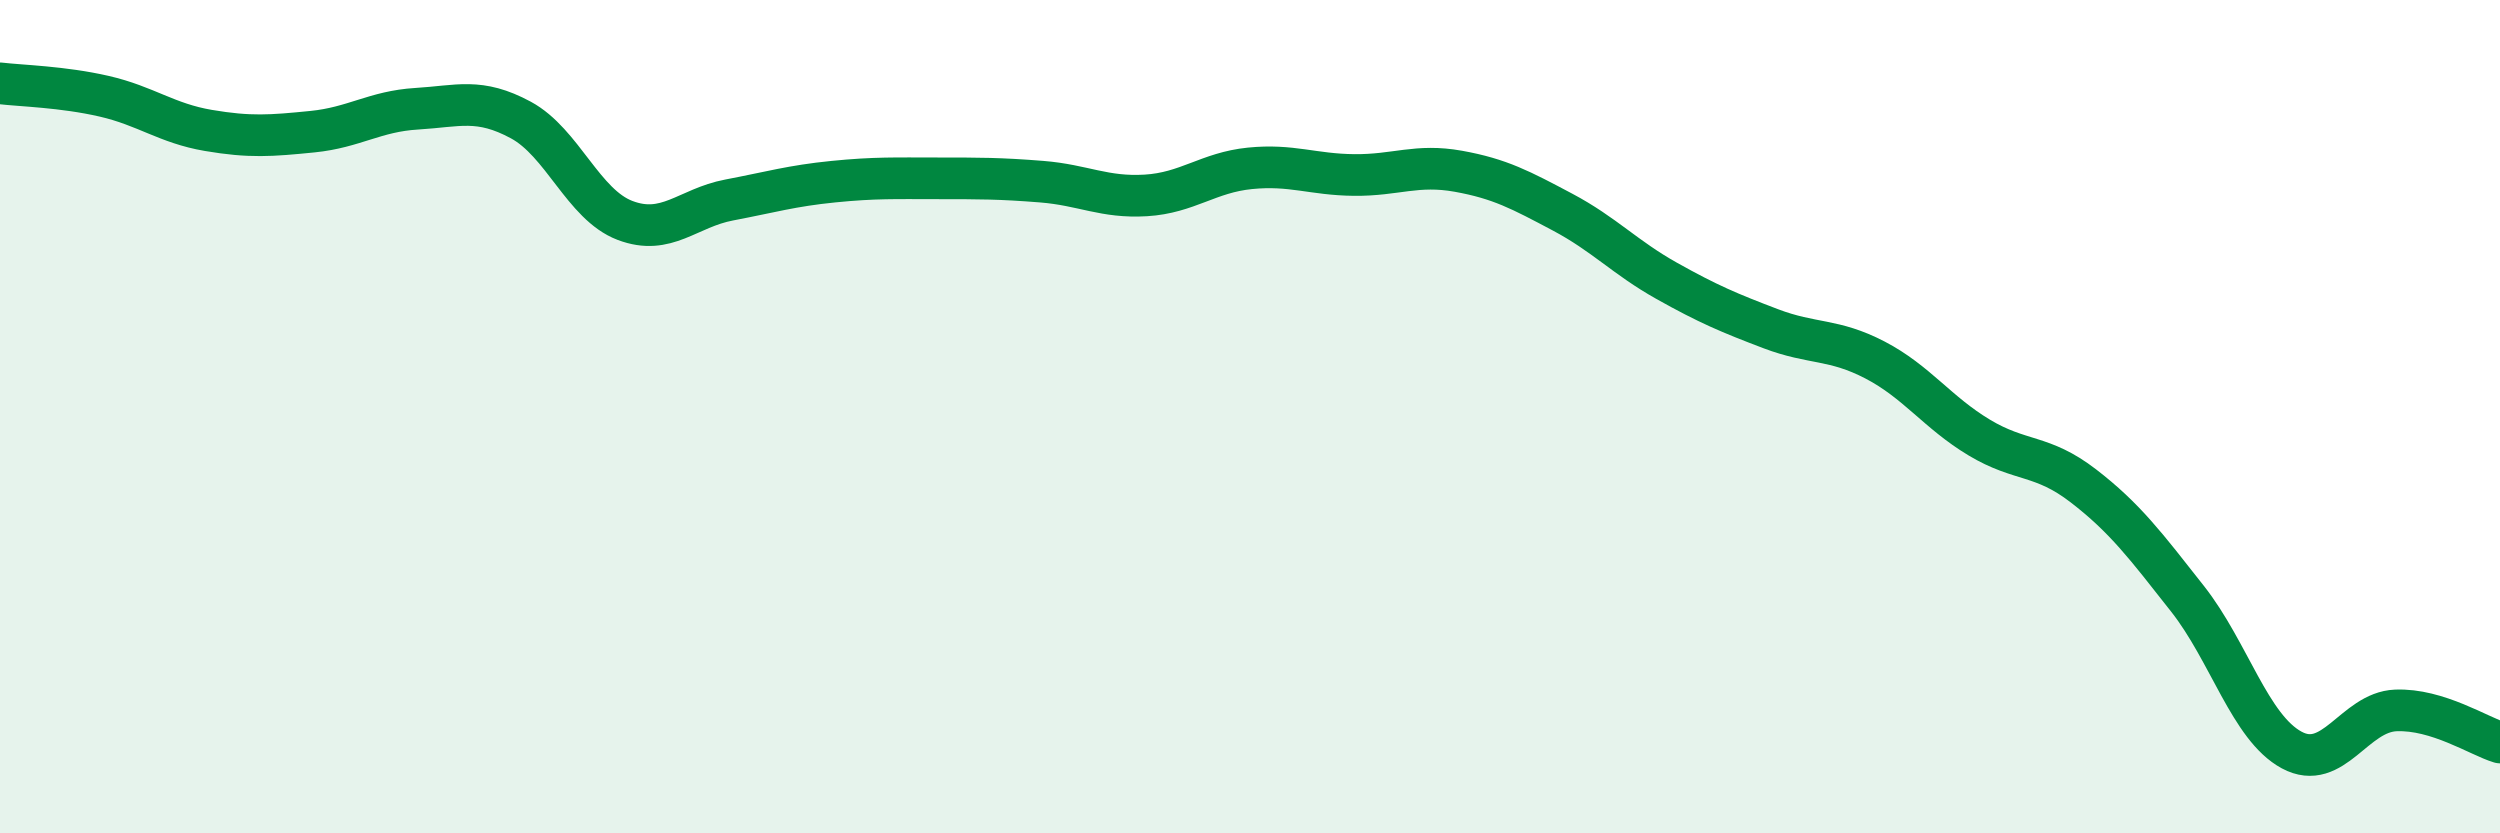
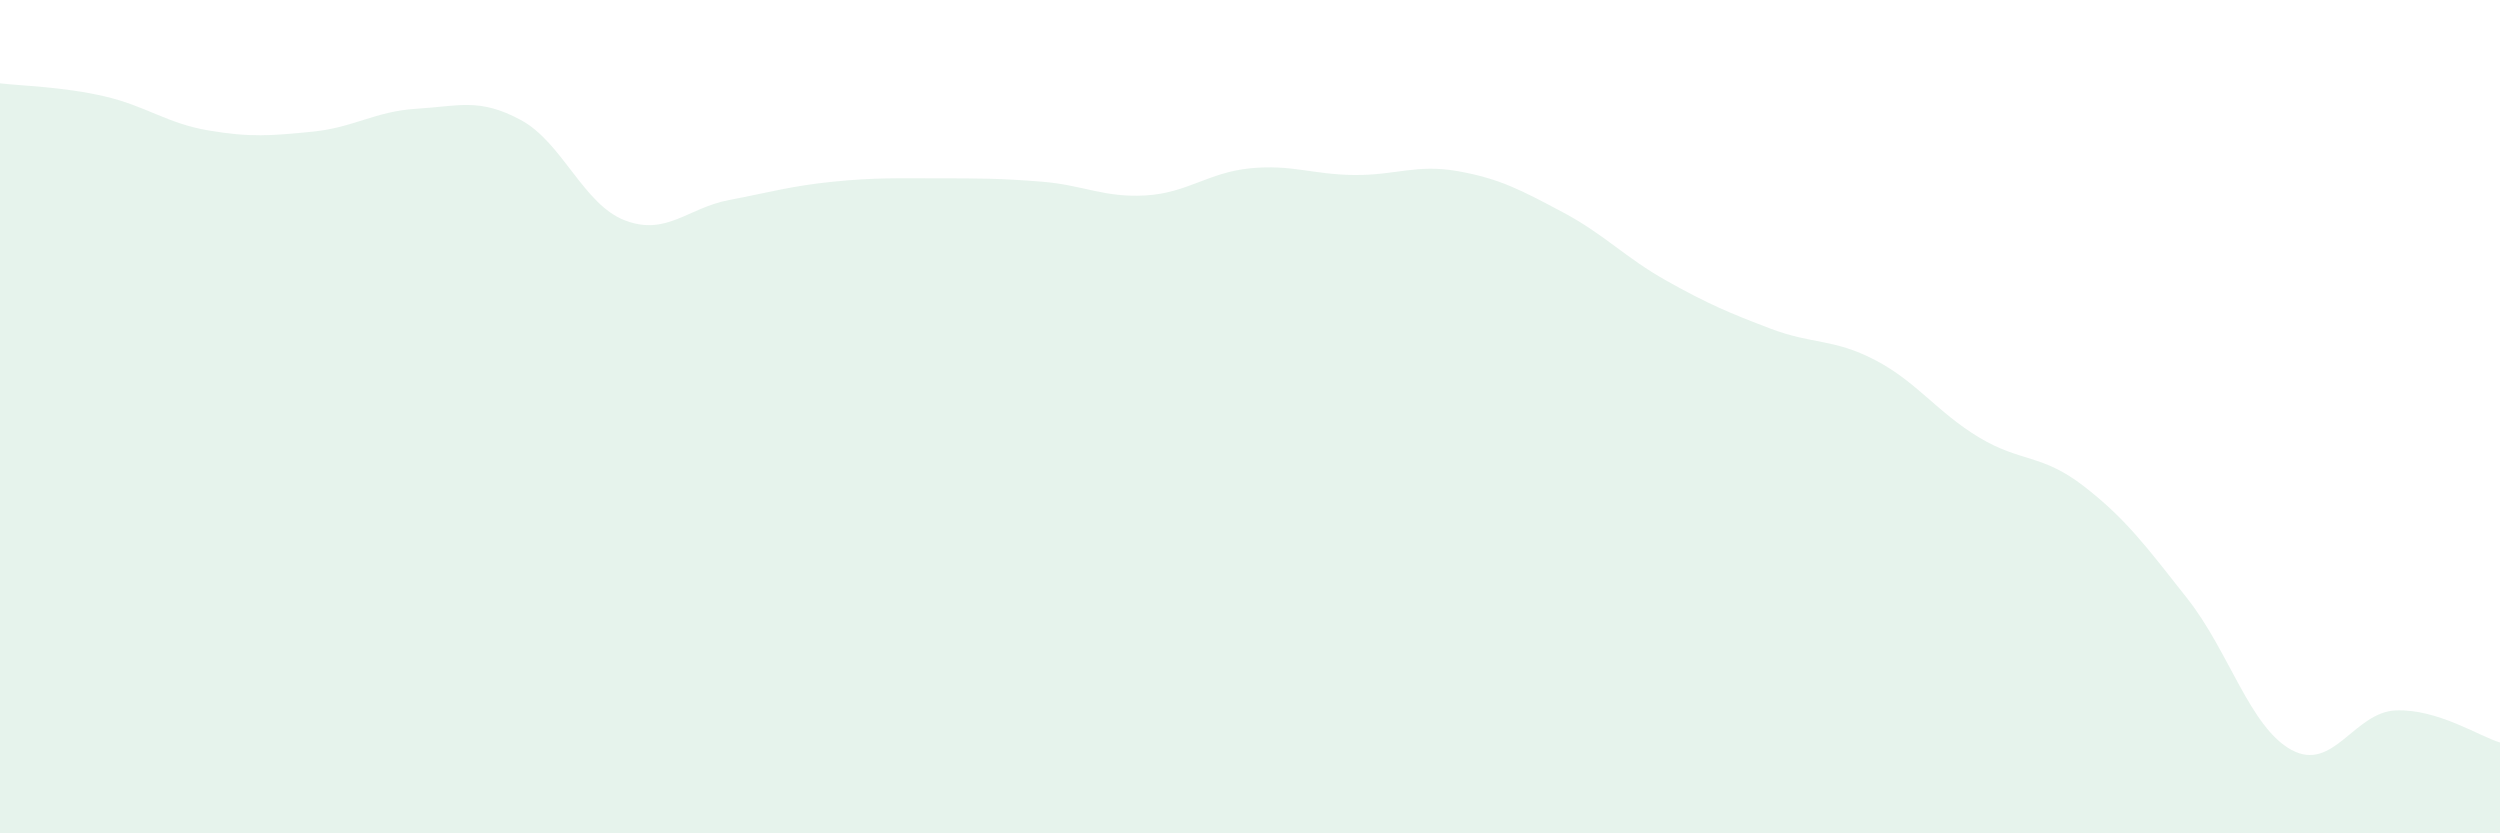
<svg xmlns="http://www.w3.org/2000/svg" width="60" height="20" viewBox="0 0 60 20">
  <path d="M 0,2 C 0.5,2.06 1.5,2.08 2.5,2.31 C 3.5,2.54 4,2.96 5,3.13 C 6,3.3 6.5,3.26 7.5,3.16 C 8.5,3.06 9,2.67 10,2.61 C 11,2.55 11.5,2.34 12.5,2.88 C 13.5,3.42 14,4.91 15,5.29 C 16,5.67 16.5,4.99 17.5,4.8 C 18.5,4.61 19,4.46 20,4.36 C 21,4.26 21.5,4.28 22.5,4.28 C 23.5,4.28 24,4.28 25,4.36 C 26,4.44 26.5,4.75 27.5,4.69 C 28.5,4.63 29,4.14 30,4.04 C 31,3.94 31.5,4.19 32.5,4.2 C 33.5,4.21 34,3.93 35,4.11 C 36,4.29 36.5,4.56 37.5,5.09 C 38.5,5.62 39,6.18 40,6.74 C 41,7.3 41.5,7.51 42.5,7.89 C 43.5,8.27 44,8.12 45,8.64 C 46,9.16 46.5,9.9 47.5,10.5 C 48.5,11.1 49,10.89 50,11.66 C 51,12.43 51.5,13.1 52.5,14.37 C 53.5,15.64 54,17.46 55,18 C 56,18.54 56.5,17.09 57.5,17.05 C 58.5,17.01 59.5,17.67 60,17.82L60 20L0 20Z" fill="#008740" opacity="0.1" stroke-linecap="round" stroke-linejoin="round" />
-   <path d="M 0,2 C 0.5,2.06 1.5,2.08 2.5,2.31 C 3.5,2.54 4,2.96 5,3.13 C 6,3.3 6.5,3.26 7.5,3.16 C 8.5,3.06 9,2.67 10,2.61 C 11,2.55 11.5,2.34 12.5,2.88 C 13.5,3.42 14,4.91 15,5.29 C 16,5.67 16.5,4.99 17.5,4.8 C 18.5,4.61 19,4.46 20,4.36 C 21,4.26 21.5,4.28 22.5,4.28 C 23.5,4.28 24,4.28 25,4.36 C 26,4.44 26.5,4.75 27.5,4.69 C 28.5,4.63 29,4.14 30,4.04 C 31,3.94 31.5,4.19 32.5,4.2 C 33.5,4.21 34,3.93 35,4.11 C 36,4.29 36.5,4.56 37.5,5.09 C 38.5,5.62 39,6.18 40,6.74 C 41,7.3 41.5,7.51 42.5,7.89 C 43.5,8.27 44,8.12 45,8.64 C 46,9.16 46.5,9.9 47.5,10.5 C 48.5,11.1 49,10.89 50,11.66 C 51,12.43 51.5,13.1 52.5,14.37 C 53.5,15.64 54,17.46 55,18 C 56,18.54 56.5,17.09 57.5,17.05 C 58.5,17.01 59.5,17.67 60,17.82" stroke="#008740" stroke-width="1" fill="none" stroke-linecap="round" stroke-linejoin="round" />
</svg>